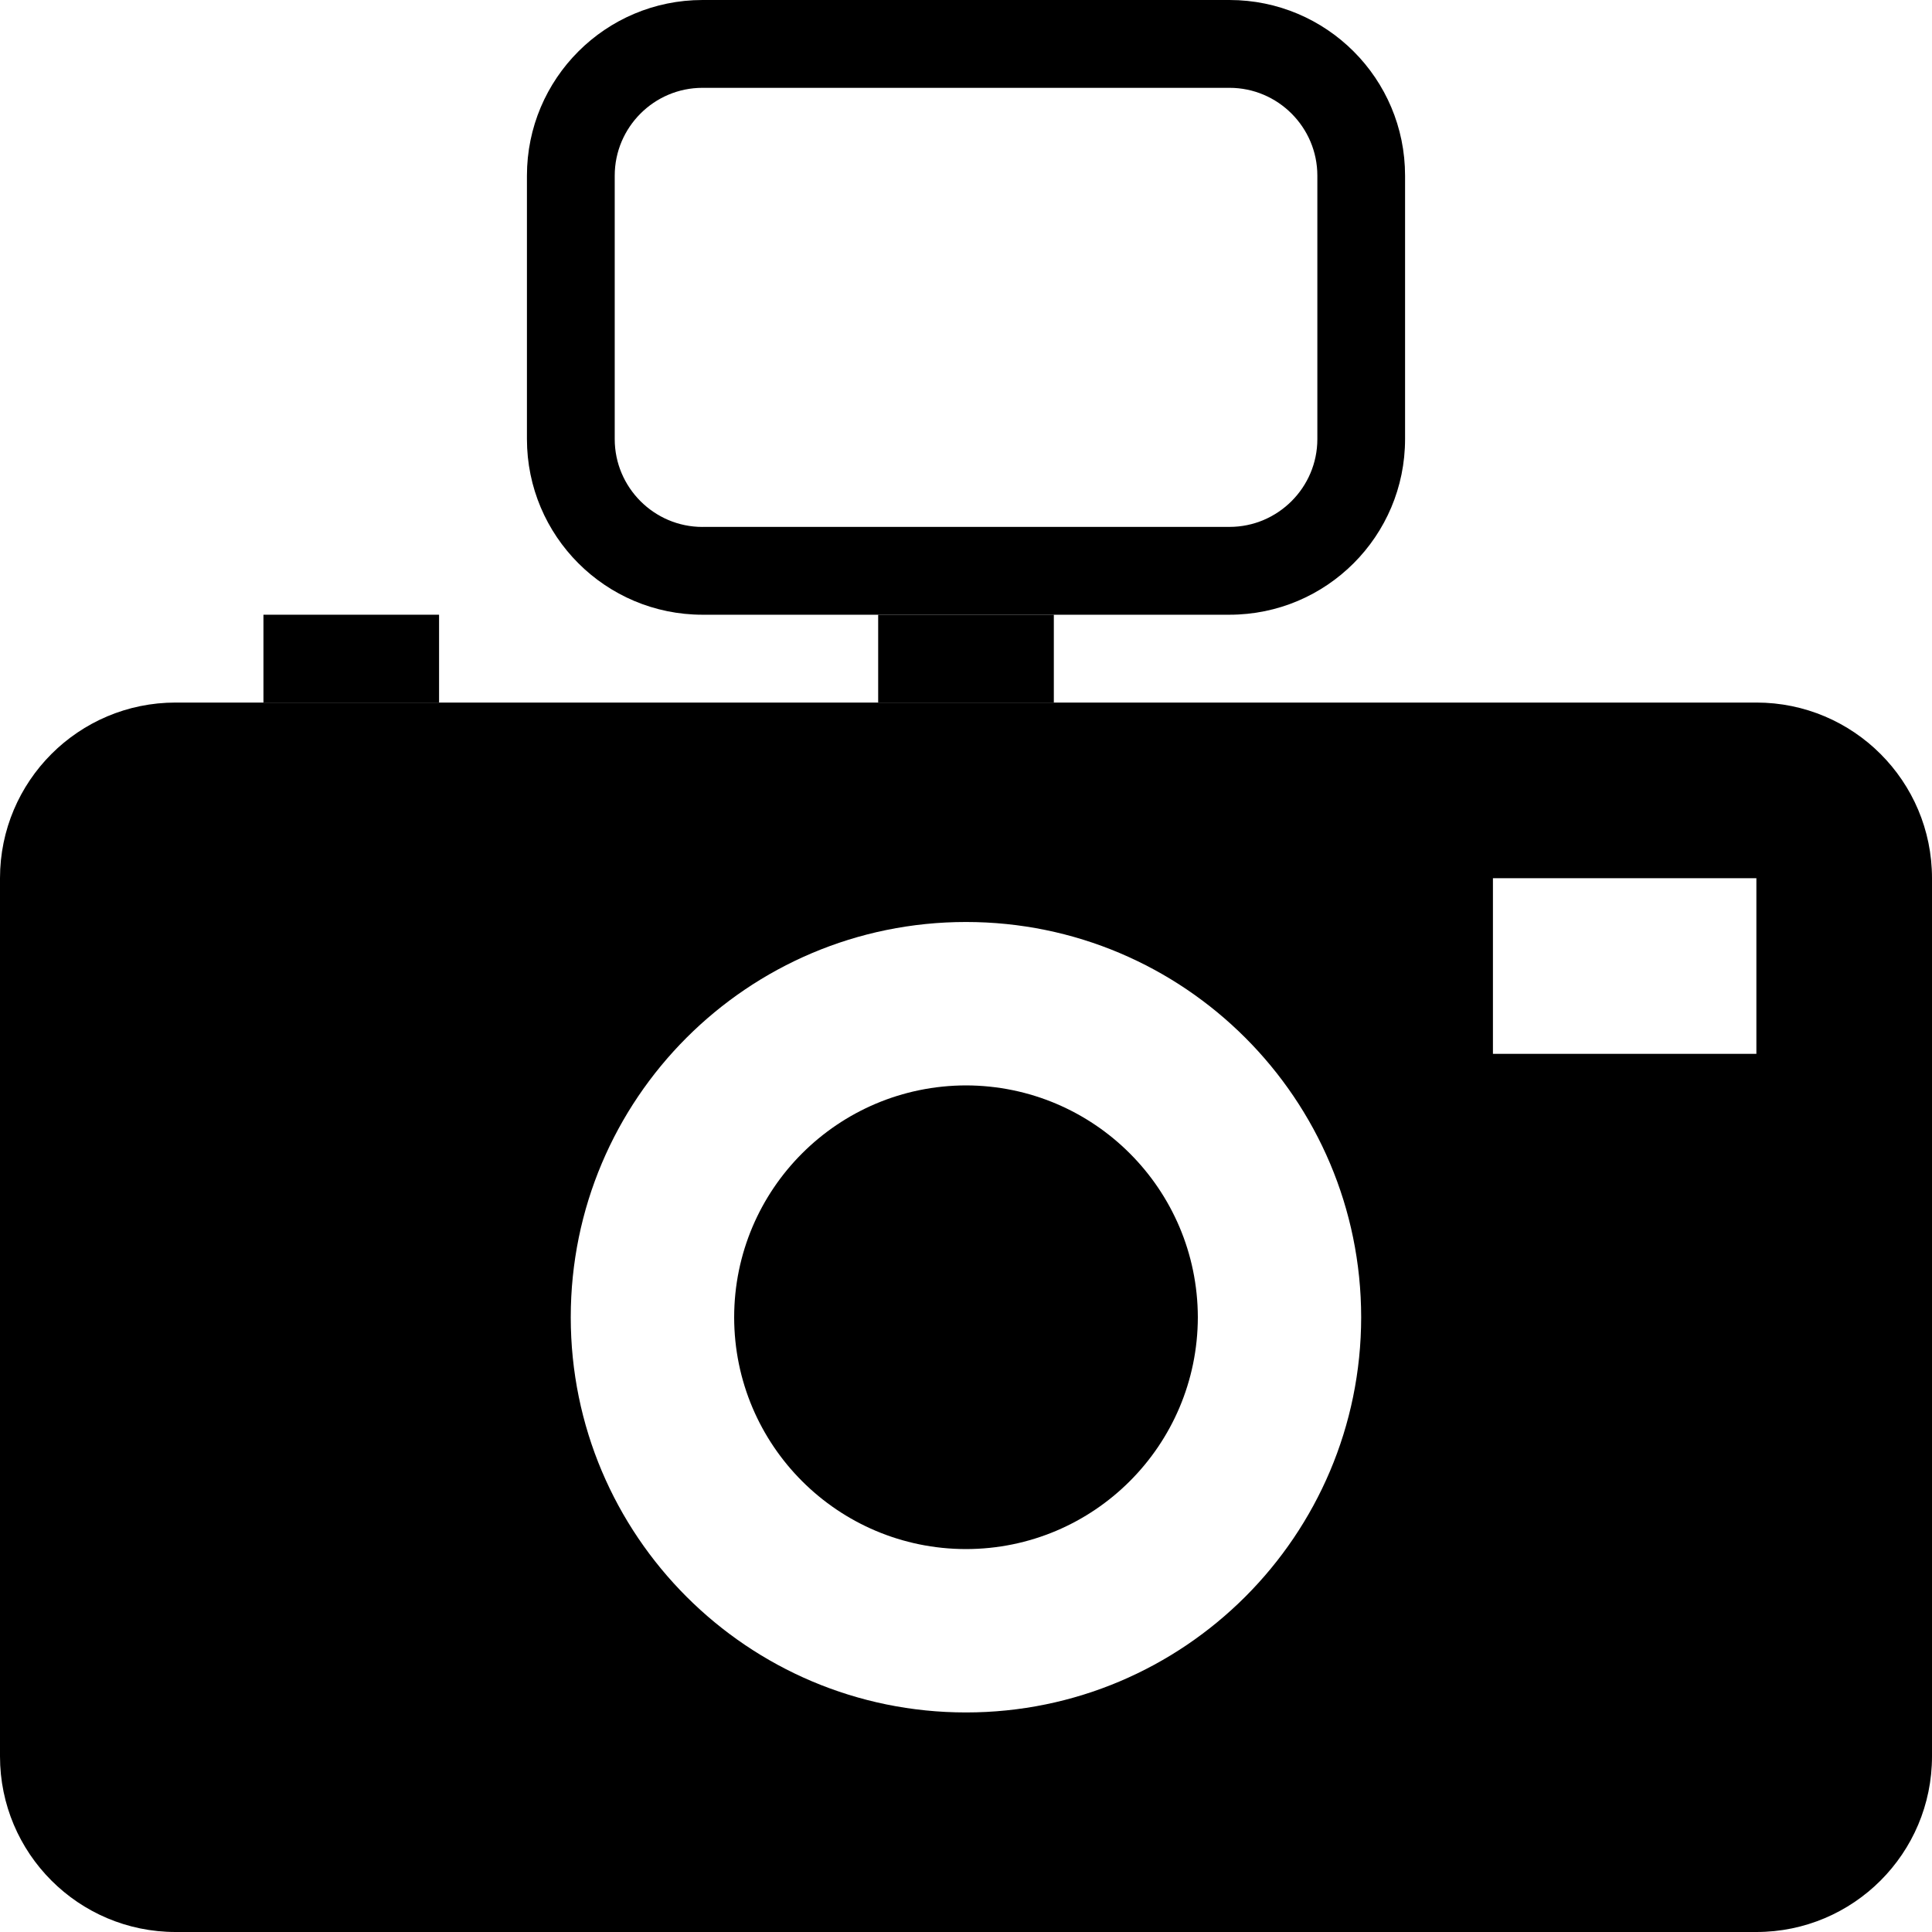
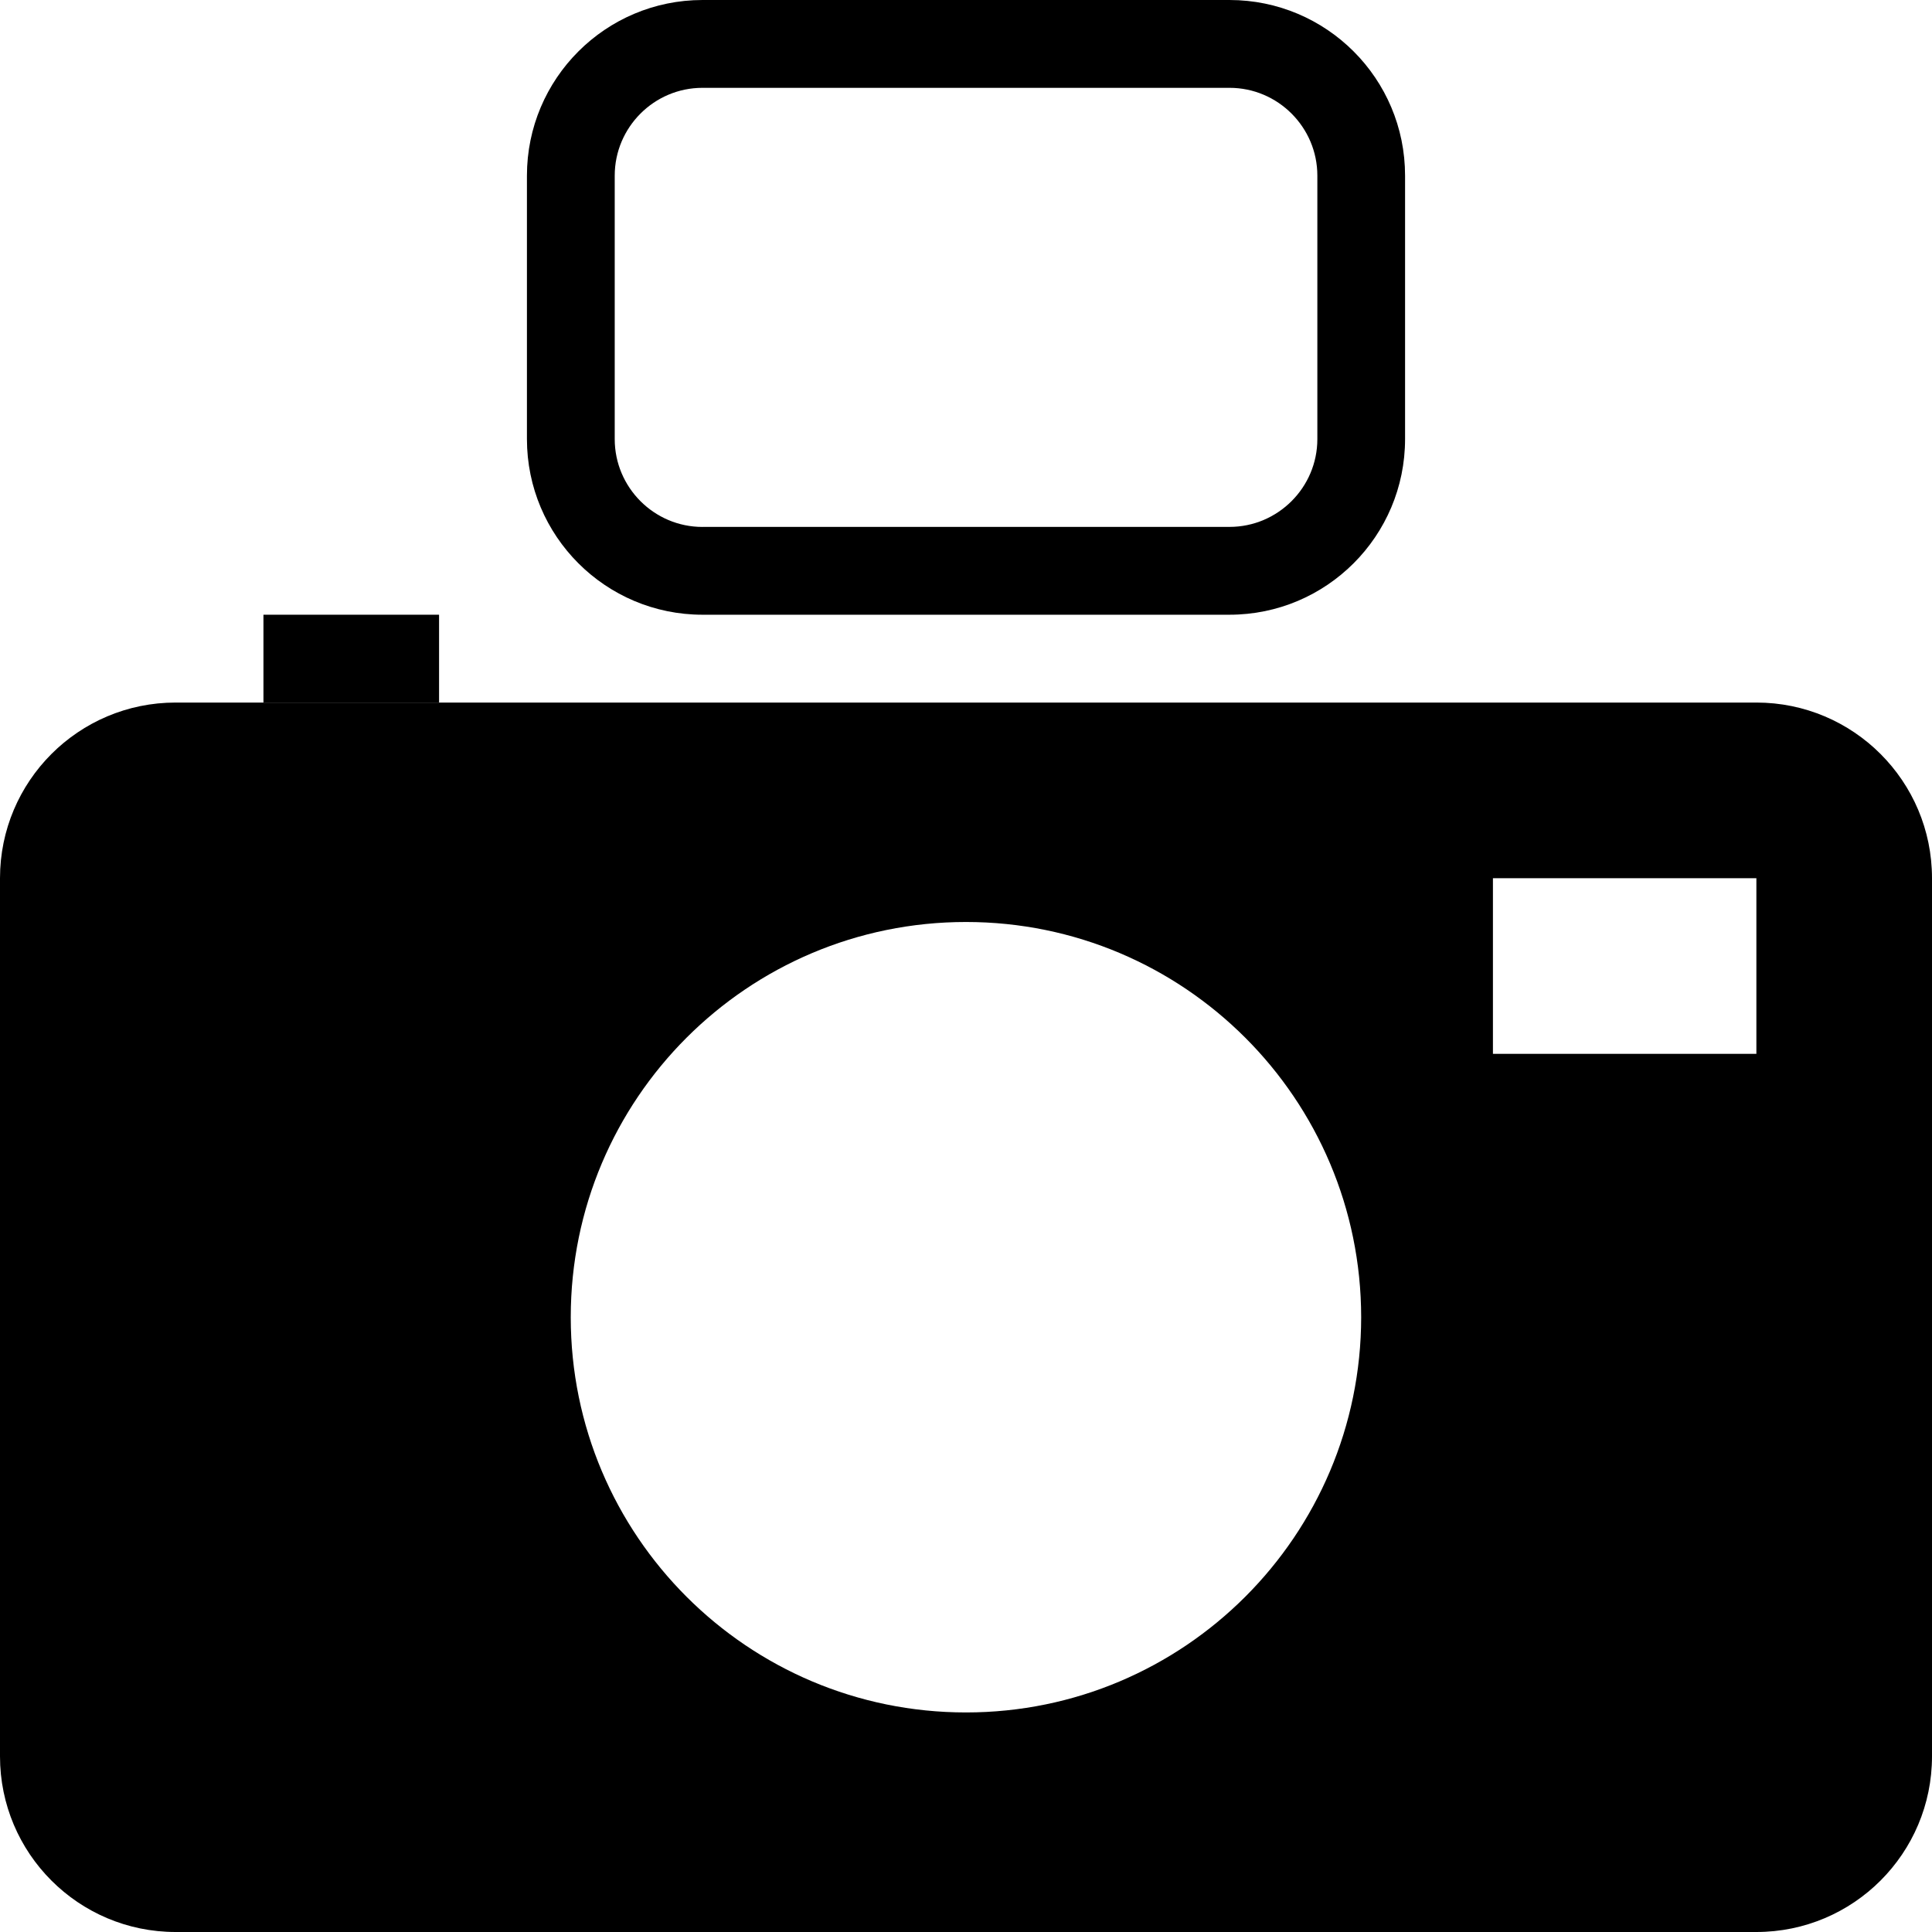
<svg xmlns="http://www.w3.org/2000/svg" version="1.1" id="Layer_1" x="0px" y="0px" viewBox="0 0 50 50" style="enable-background:new 0 0 50 50;" xml:space="preserve">
  <g>
    <path d="M45.455,18.182H27.273h-4.546H11.364H6.818H4.545C2.035,18.182,0,20.217,0,22.728v22.727C0,47.965,2.035,50,4.545,50   h40.909C47.965,50,50,47.965,50,45.454V22.728C50,20.217,47.965,18.182,45.455,18.182z M25,44.318   c-5.651,0-10.229-4.579-10.229-10.228c0-5.65,4.579-10.229,10.229-10.229c5.644,0,10.223,4.579,10.227,10.229   C35.223,39.739,30.644,44.318,25,44.318z M45.455,27.273h-6.818v-4.545h6.818V27.273z" />
-     <path d="M25,28.09c-3.315,0.007-5.997,2.686-6,6.001c0.003,3.315,2.686,5.996,6,5.999c3.312-0.003,5.993-2.684,6-5.999   C30.992,30.775,28.312,28.097,25,28.09z" />
    <path d="M31.818,15.909c2.51,0,4.545-2.035,4.545-4.546V4.546C36.364,2.035,34.329,0,31.818,0H18.182   c-2.51,0-4.545,2.035-4.545,4.546v6.817c0,2.511,2.035,4.546,4.545,4.546h4.545h4.546H31.818z M18.18,13.637   c-1.252,0-2.271-1.022-2.271-2.273V4.546c0-1.252,1.019-2.273,2.271-2.273H31.82c1.252,0,2.273,1.021,2.273,2.273v6.817   c0,1.252-1.021,2.273-2.273,2.273H18.18z" />
-     <rect x="22.727" y="15.909" width="4.546" height="2.272" />
    <rect x="6.818" y="15.909" width="4.545" height="2.272" />
  </g>
</svg>